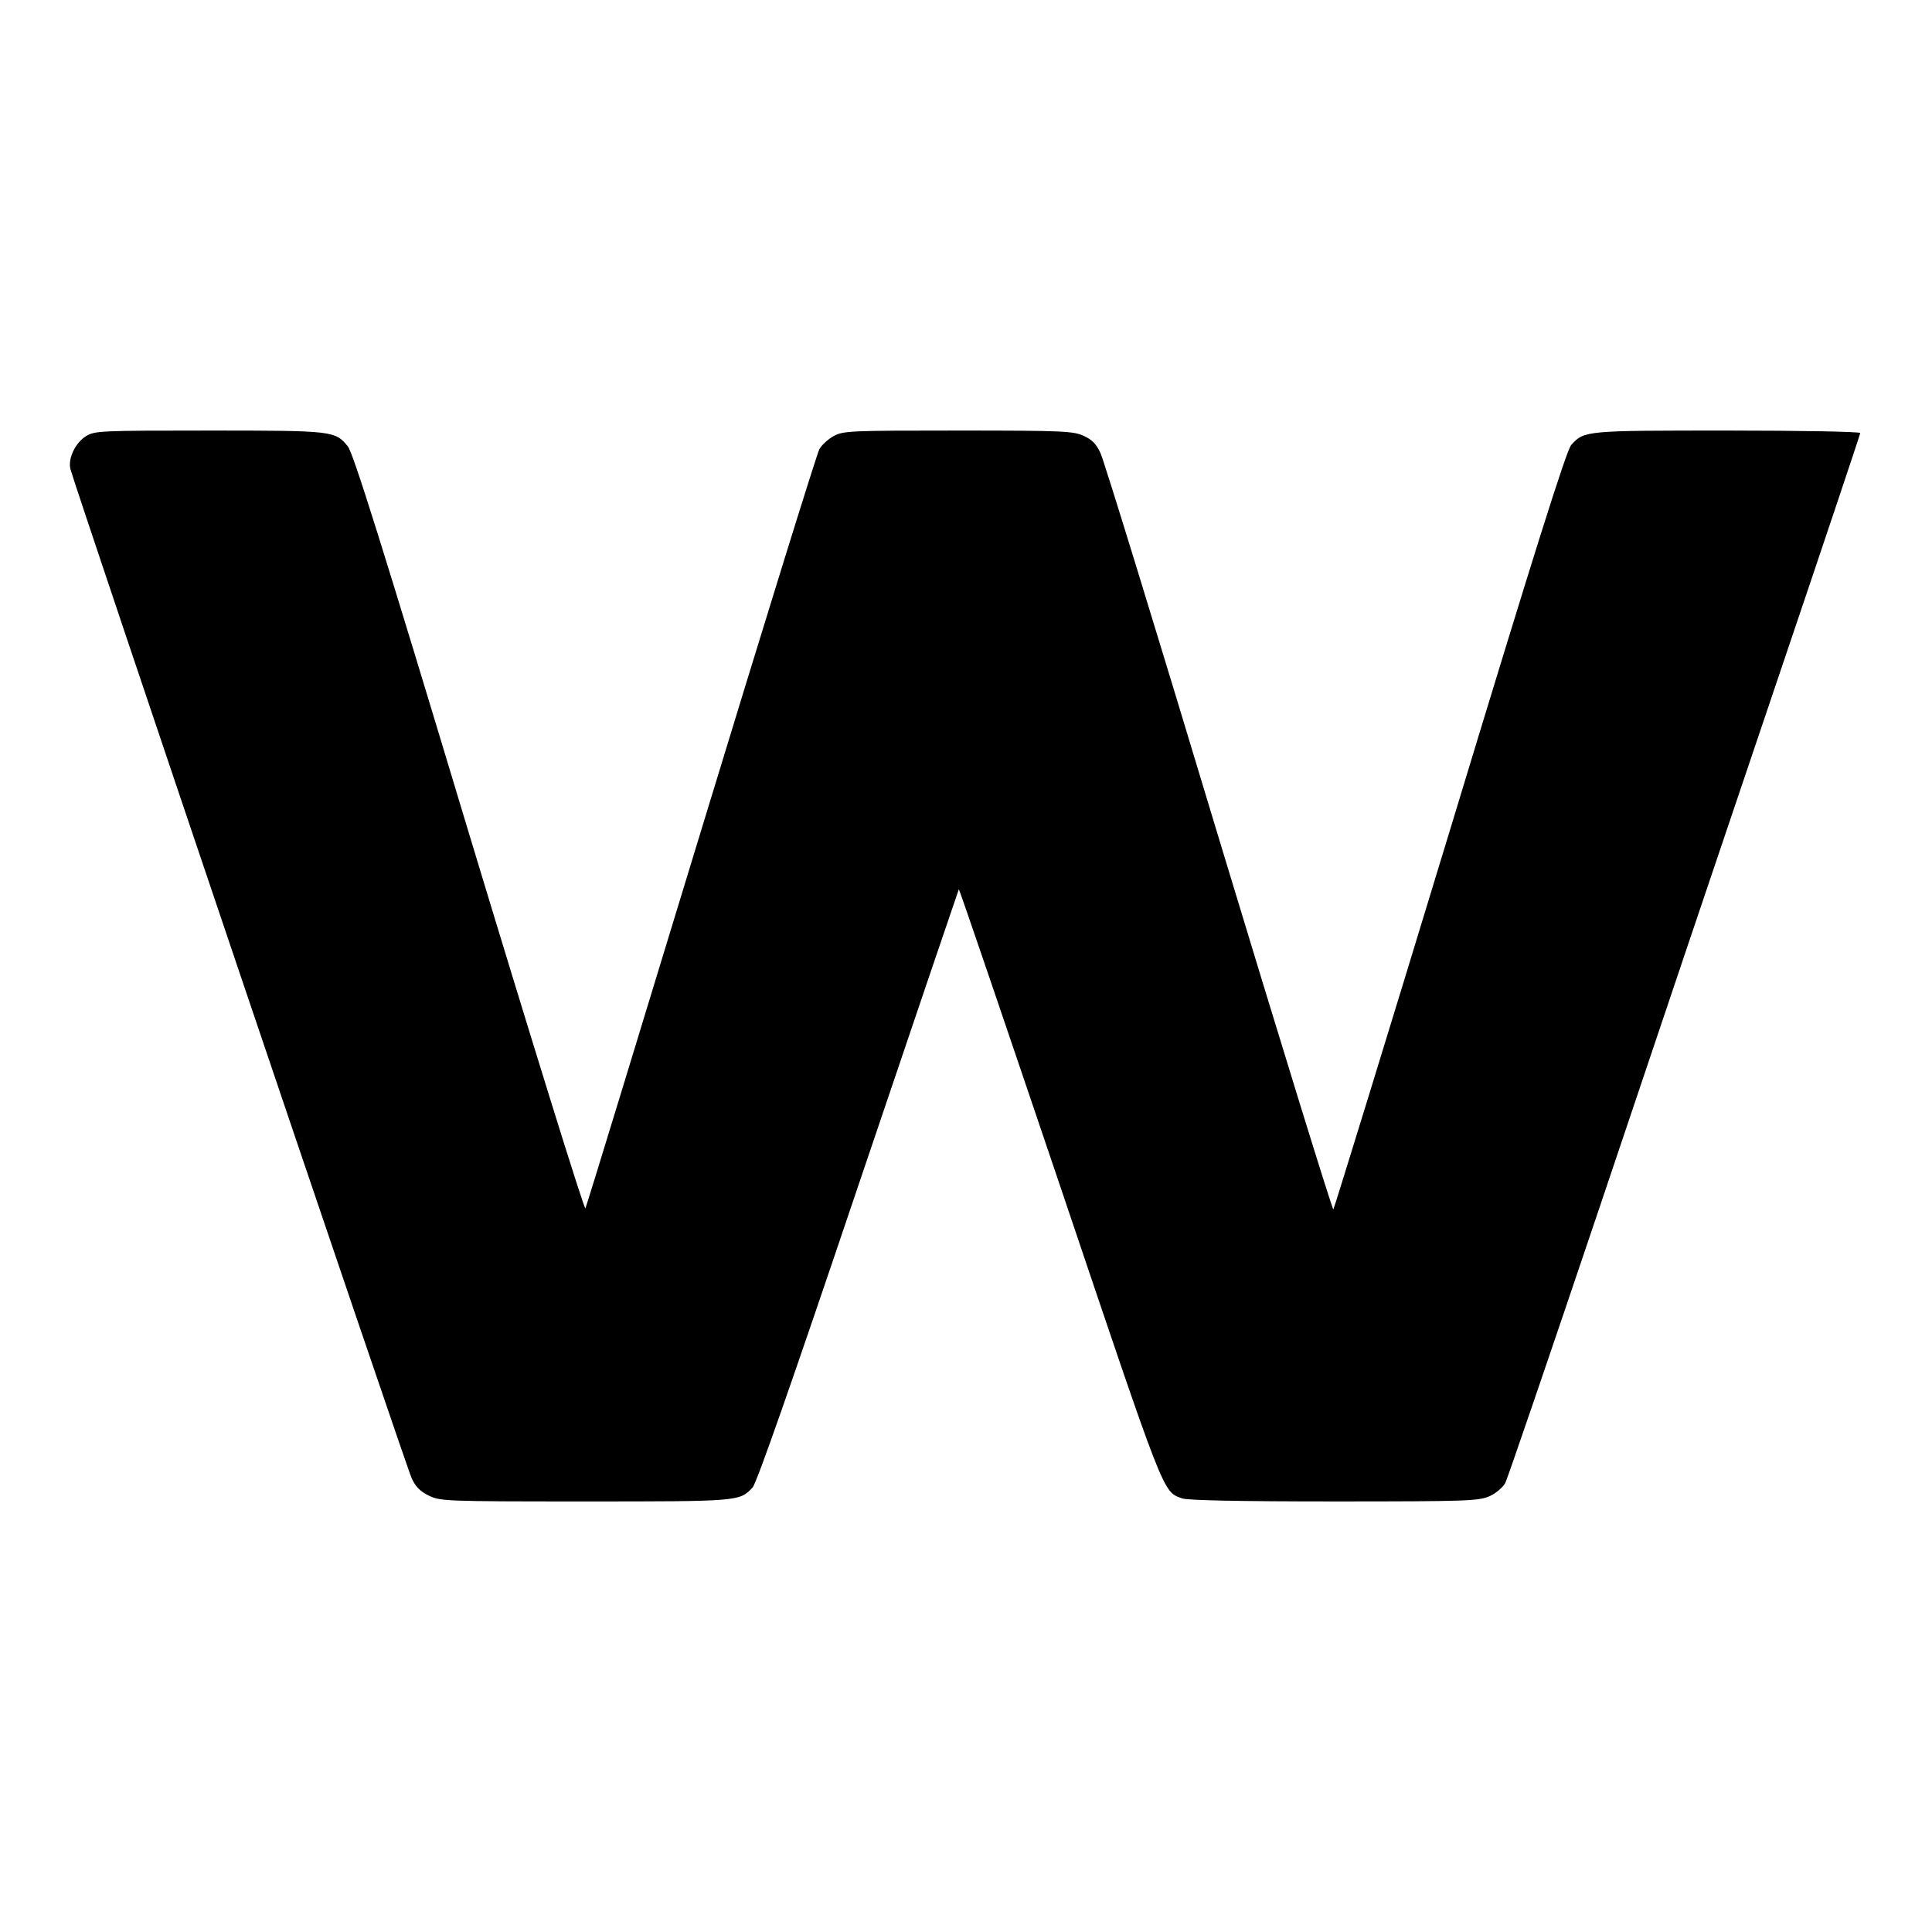
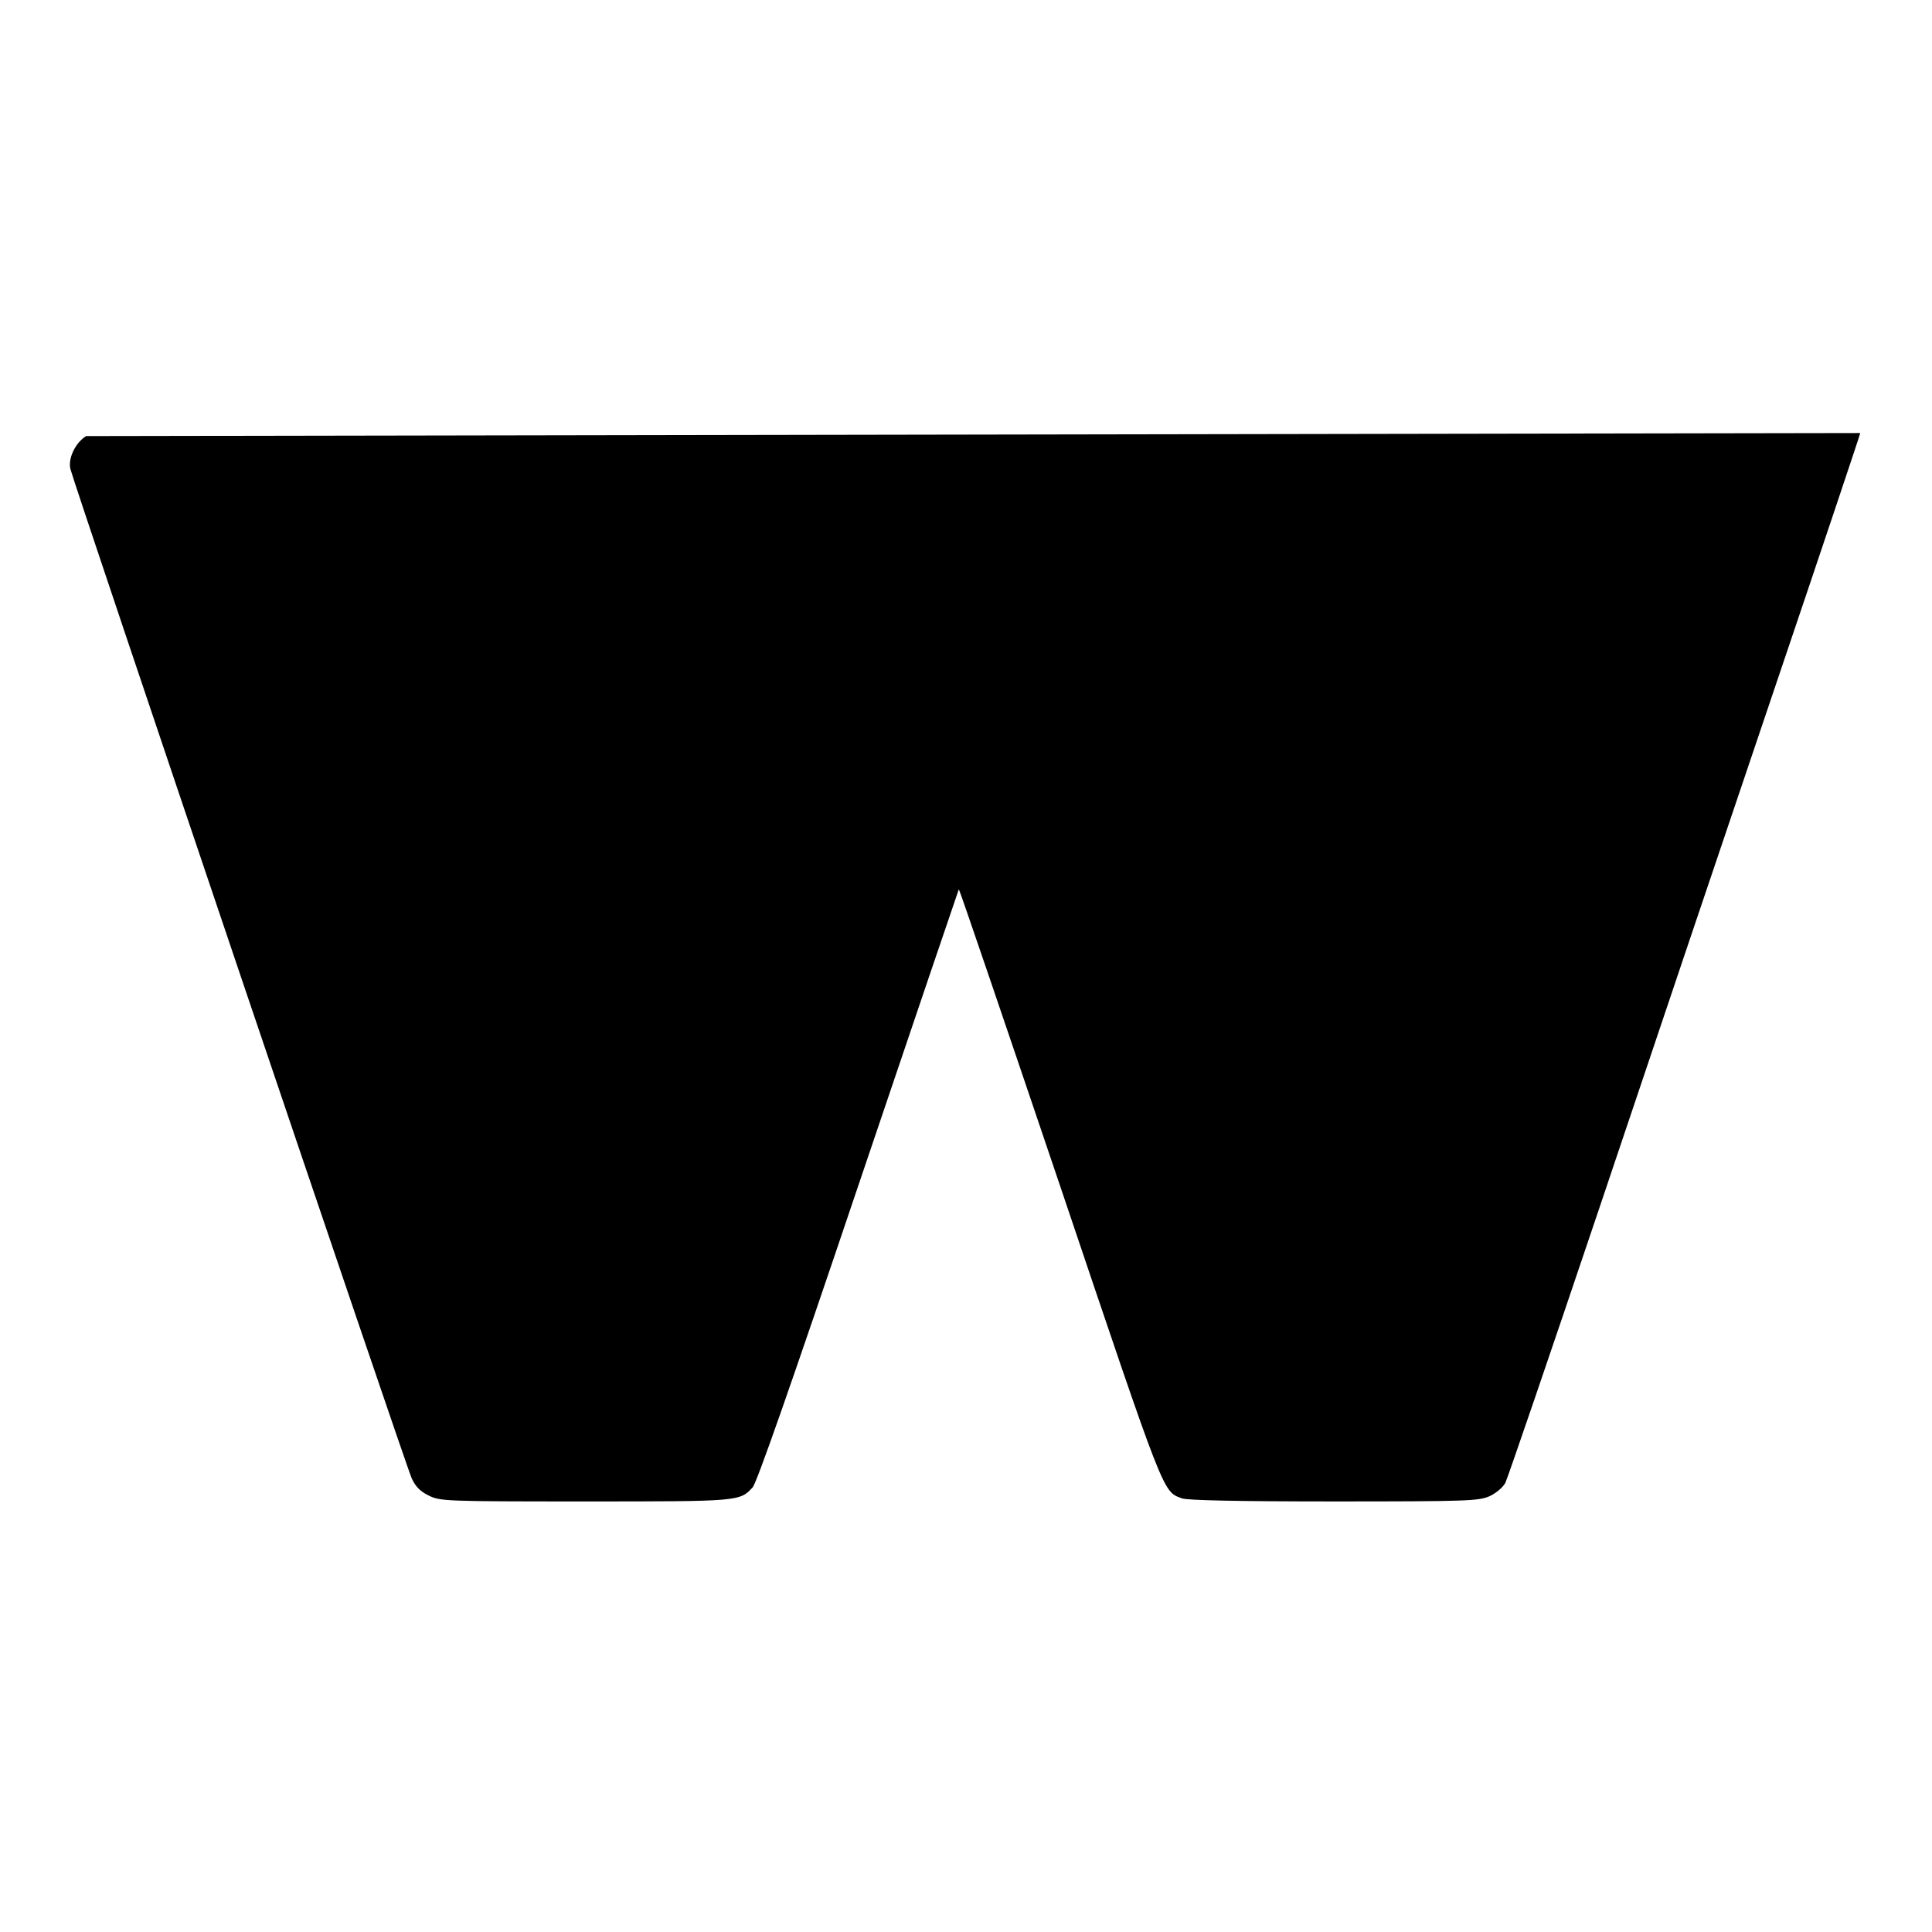
<svg xmlns="http://www.w3.org/2000/svg" width="933.333" height="933.333" version="1.0" viewBox="0 0 700 700">
-   <path fill="#000" d="M31.2 158c-3.9 2.4-6.6 8.1-5.7 11.9 1.2 5.2 121.7 361.7 123.7 365.8 1.4 3 3.1 4.7 6.2 6.2 4.1 2 5.8 2.1 56.4 2.1 56.1 0 56.2 0 60.9-5.1 1.5-1.7 13.9-37.1 38.3-109.4 19.9-58.9 36.3-107.1 36.4-107.3.2-.1 16.6 48.1 36.6 107.2 38.4 113.8 37.2 110.9 44.3 113.5 1.9.7 20.5 1.1 55 1.1 49.1 0 52.4-.2 56.4-1.9 2.4-1.1 4.8-3.2 5.7-4.8.8-1.6 16.1-46.3 34-99.4 17.8-53 46.4-137.8 63.5-188.3s31.1-92.3 31.1-92.7c0-.5-21.6-.9-48-.9-51.6 0-52 0-56.7 5.2-1.7 1.8-13.2 38.2-43.9 139.4-22.9 75.3-42 137.2-42.3 137.6-.3.4-19-60.1-41.5-134.5-22.4-74.4-41.7-137.2-42.9-139.6-1.5-3.2-3-4.8-6.1-6.2-3.8-1.7-7.3-1.9-45.4-1.9-38.7 0-41.5.1-45 1.9-2 1.1-4.4 3.2-5.3 4.8-.9 1.5-20.2 63.8-42.9 138.3-22.7 74.5-41.5 136.1-41.9 136.8-.4.7-19.4-60.5-42.2-135.9-31.4-104.3-42-138-43.9-140.2-4.6-5.6-5.2-5.7-50.2-5.7-39.7 0-41.4.1-44.6 2z" />
+   <path fill="#000" d="M31.2 158c-3.9 2.4-6.6 8.1-5.7 11.9 1.2 5.2 121.7 361.7 123.7 365.8 1.4 3 3.1 4.7 6.2 6.2 4.1 2 5.8 2.1 56.4 2.1 56.1 0 56.2 0 60.9-5.1 1.5-1.7 13.9-37.1 38.3-109.4 19.9-58.9 36.3-107.1 36.4-107.3.2-.1 16.6 48.1 36.6 107.2 38.4 113.8 37.2 110.9 44.3 113.5 1.9.7 20.5 1.1 55 1.1 49.1 0 52.4-.2 56.4-1.9 2.4-1.1 4.8-3.2 5.7-4.8.8-1.6 16.1-46.3 34-99.4 17.8-53 46.4-137.8 63.5-188.3s31.1-92.3 31.1-92.7z" />
</svg>